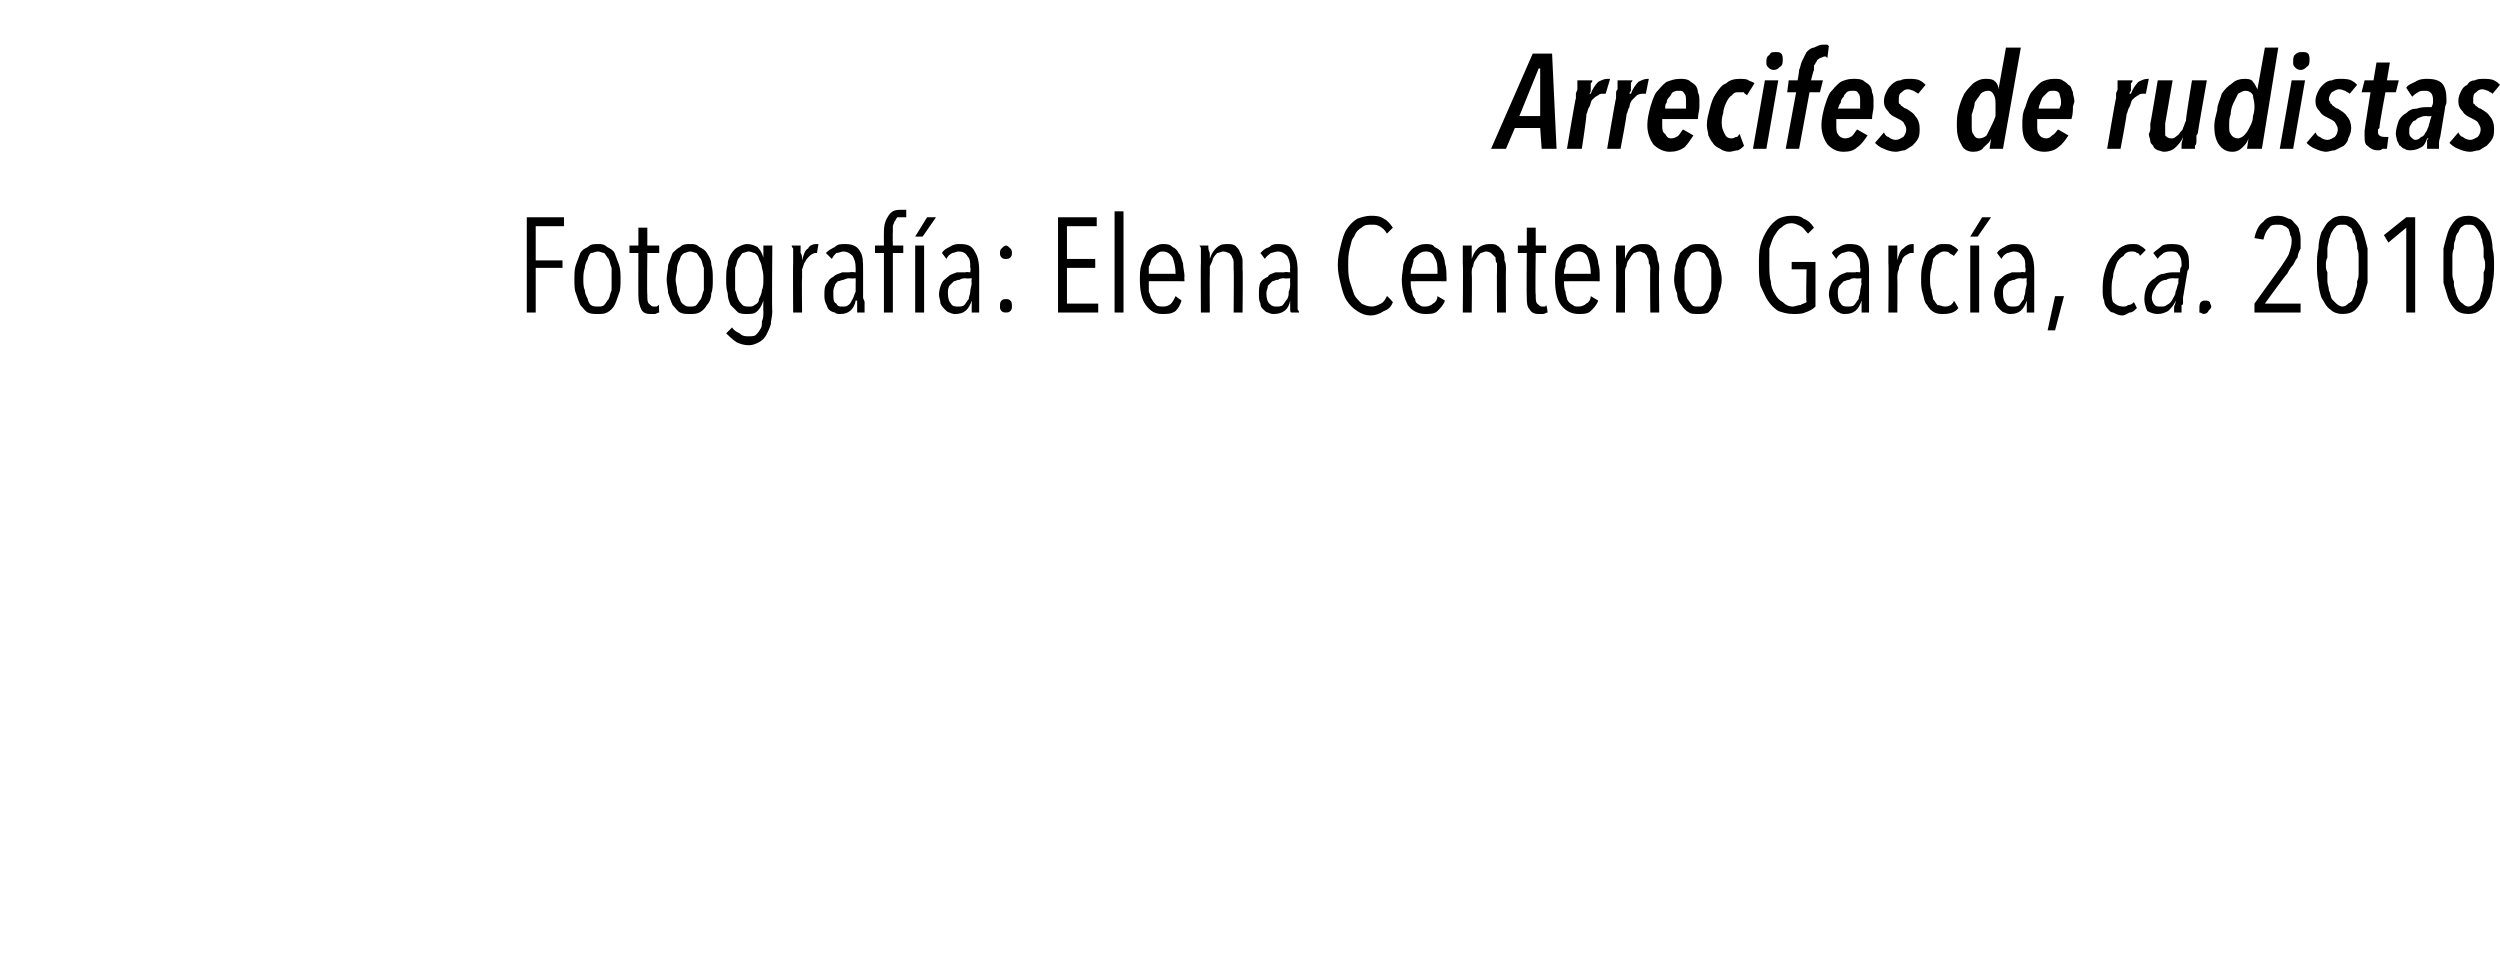
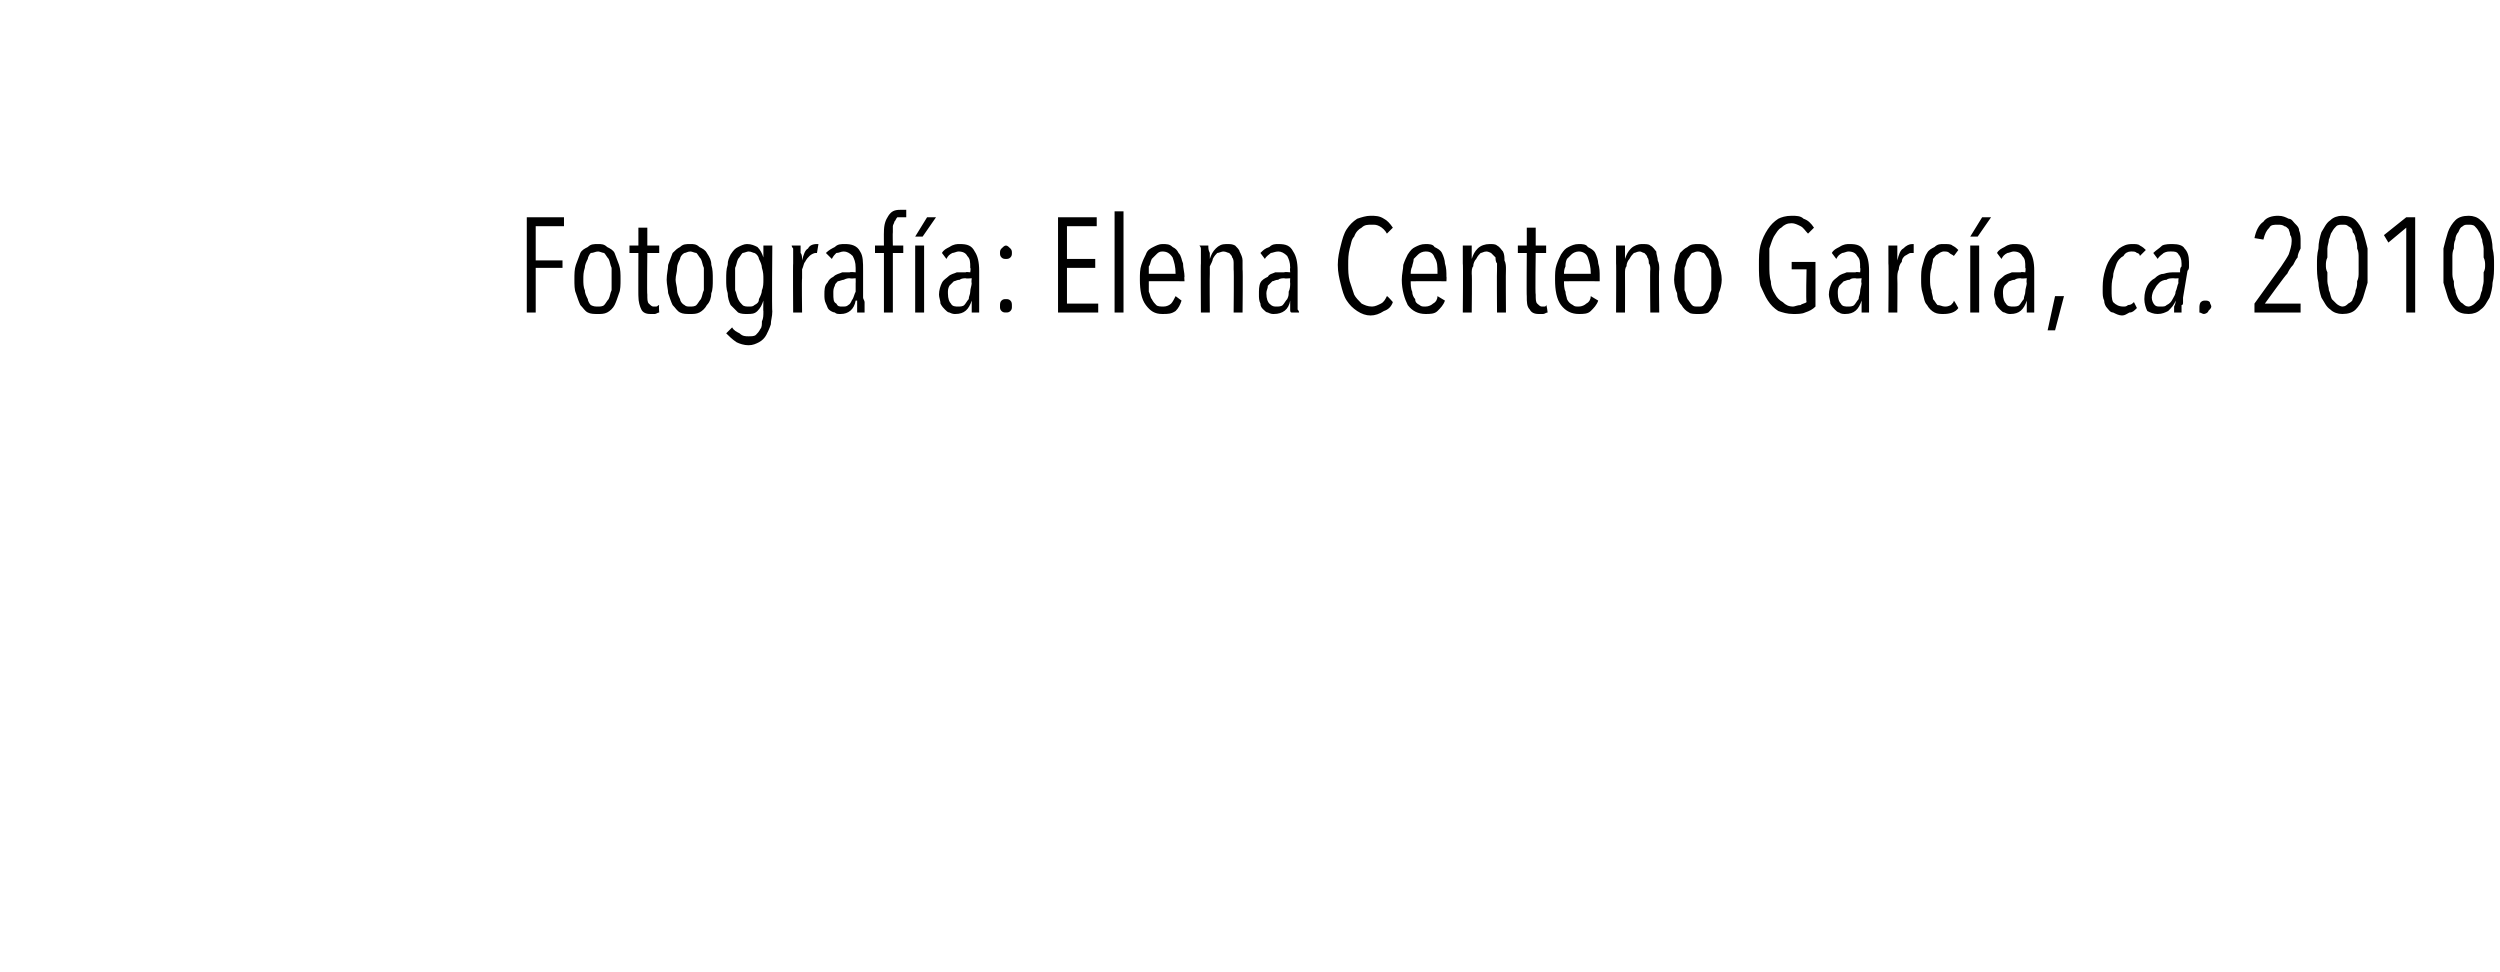
<svg xmlns="http://www.w3.org/2000/svg" version="1.1" width="168px" height="65.3px" viewBox="0 -1 168 65.3" style="top:-1px">
  <desc>Arrecifes de rudistas Fotografía: Elena Centeno García, ca 2010</desc>
  <defs />
  <g id="Polygon17628">
    <path d="M 36 14.2 L 36 16.5 L 37.8 16.5 L 37.8 17 L 36 17 L 36 20 L 35.4 20 L 35.4 13.6 L 37.9 13.6 L 37.9 14.2 L 36 14.2 Z M 41.7 17.8 C 41.7 18.1 41.7 18.5 41.6 18.7 C 41.5 19 41.4 19.3 41.3 19.5 C 41.2 19.7 41 19.9 40.8 20 C 40.6 20.1 40.4 20.1 40.2 20.1 C 39.9 20.1 39.7 20.1 39.5 20 C 39.3 19.9 39.2 19.7 39 19.5 C 38.9 19.3 38.8 19 38.7 18.7 C 38.6 18.5 38.6 18.1 38.6 17.8 C 38.6 17.4 38.6 17.1 38.7 16.8 C 38.8 16.5 38.9 16.3 39 16 C 39.1 15.8 39.3 15.7 39.5 15.6 C 39.7 15.4 39.9 15.4 40.2 15.4 C 40.4 15.4 40.6 15.4 40.8 15.6 C 41 15.7 41.2 15.8 41.3 16 C 41.4 16.3 41.5 16.5 41.6 16.8 C 41.7 17.1 41.7 17.4 41.7 17.8 Z M 41.1 17.8 C 41.1 17.5 41.1 17.3 41.1 17 C 41 16.8 41 16.6 40.9 16.4 C 40.8 16.3 40.7 16.1 40.6 16 C 40.5 16 40.3 15.9 40.2 15.9 C 40 15.9 39.9 16 39.7 16 C 39.6 16.1 39.5 16.3 39.5 16.4 C 39.4 16.6 39.3 16.8 39.3 17 C 39.2 17.3 39.2 17.5 39.2 17.8 C 39.2 18 39.2 18.3 39.3 18.5 C 39.3 18.7 39.4 18.9 39.5 19.1 C 39.5 19.2 39.6 19.4 39.7 19.5 C 39.9 19.6 40 19.6 40.2 19.6 C 40.3 19.6 40.5 19.6 40.6 19.5 C 40.7 19.4 40.8 19.2 40.9 19.1 C 41 18.9 41 18.7 41.1 18.5 C 41.1 18.3 41.1 18 41.1 17.8 Z M 44.3 20 C 44.2 20 44.1 20.1 44 20.1 C 44 20.1 43.9 20.1 43.7 20.1 C 43.4 20.1 43.2 20 43.1 19.8 C 43 19.6 42.9 19.3 42.9 18.9 C 42.89 18.93 42.9 16 42.9 16 L 42.3 16 L 42.3 15.5 L 42.9 15.5 L 42.9 14.3 L 43.5 14.3 L 43.5 15.5 L 44.3 15.5 L 44.3 16 L 43.5 16 C 43.5 16 43.47 18.82 43.5 18.8 C 43.5 19.1 43.5 19.3 43.6 19.4 C 43.7 19.5 43.8 19.6 43.9 19.6 C 44 19.6 44 19.6 44.1 19.6 C 44.2 19.6 44.2 19.5 44.3 19.5 C 44.26 19.52 44.3 20 44.3 20 C 44.3 20 44.29 20 44.3 20 Z M 47.9 17.8 C 47.9 18.1 47.9 18.5 47.8 18.7 C 47.8 19 47.7 19.3 47.5 19.5 C 47.4 19.7 47.2 19.9 47 20 C 46.8 20.1 46.6 20.1 46.4 20.1 C 46.1 20.1 45.9 20.1 45.7 20 C 45.5 19.9 45.4 19.7 45.2 19.5 C 45.1 19.3 45 19 44.9 18.7 C 44.9 18.5 44.8 18.1 44.8 17.8 C 44.8 17.4 44.9 17.1 44.9 16.8 C 45 16.5 45.1 16.3 45.2 16 C 45.4 15.8 45.5 15.7 45.7 15.6 C 45.9 15.4 46.1 15.4 46.4 15.4 C 46.6 15.4 46.8 15.4 47 15.6 C 47.2 15.7 47.4 15.8 47.5 16 C 47.7 16.3 47.8 16.5 47.8 16.8 C 47.9 17.1 47.9 17.4 47.9 17.8 Z M 47.3 17.8 C 47.3 17.5 47.3 17.3 47.3 17 C 47.2 16.8 47.2 16.6 47.1 16.4 C 47 16.3 46.9 16.1 46.8 16 C 46.7 16 46.5 15.9 46.4 15.9 C 46.2 15.9 46.1 16 46 16 C 45.8 16.1 45.7 16.3 45.7 16.4 C 45.6 16.6 45.5 16.8 45.5 17 C 45.5 17.3 45.4 17.5 45.4 17.8 C 45.4 18 45.5 18.3 45.5 18.5 C 45.5 18.7 45.6 18.9 45.7 19.1 C 45.7 19.2 45.8 19.4 46 19.5 C 46.1 19.6 46.2 19.6 46.4 19.6 C 46.5 19.6 46.7 19.6 46.8 19.5 C 46.9 19.4 47 19.2 47.1 19.1 C 47.2 18.9 47.2 18.7 47.3 18.5 C 47.3 18.3 47.3 18 47.3 17.8 Z M 51.9 19.9 C 51.9 20.3 51.8 20.5 51.8 20.8 C 51.7 21.1 51.6 21.3 51.5 21.5 C 51.4 21.7 51.2 21.9 51 22 C 50.8 22.1 50.6 22.2 50.3 22.2 C 50 22.2 49.7 22.1 49.5 22 C 49.2 21.8 49 21.6 48.8 21.4 C 48.8 21.4 49.2 21 49.2 21 C 49.3 21.2 49.5 21.3 49.7 21.4 C 49.9 21.6 50.1 21.6 50.3 21.6 C 50.5 21.6 50.7 21.6 50.8 21.5 C 50.9 21.4 51 21.3 51.1 21.1 C 51.2 21 51.2 20.8 51.2 20.6 C 51.3 20.4 51.3 20.2 51.3 19.9 C 51.28 19.94 51.3 19.2 51.3 19.2 C 51.3 19.2 51.26 19.2 51.3 19.2 C 51.2 19.5 51.1 19.7 50.9 19.9 C 50.7 20.1 50.5 20.1 50.2 20.1 C 50 20.1 49.8 20.1 49.6 20 C 49.4 19.8 49.3 19.7 49.1 19.5 C 49 19.3 48.9 19 48.9 18.7 C 48.8 18.4 48.8 18.1 48.8 17.8 C 48.8 17.4 48.8 17.1 48.9 16.8 C 48.9 16.5 49 16.3 49.1 16.1 C 49.3 15.8 49.4 15.7 49.6 15.6 C 49.8 15.5 50 15.4 50.2 15.4 C 50.5 15.4 50.7 15.5 50.9 15.6 C 51.1 15.8 51.2 16 51.3 16.3 C 51.26 16.29 51.3 16.3 51.3 16.3 L 51.3 15.5 L 51.9 15.5 C 51.9 15.5 51.86 19.94 51.9 19.9 Z M 51.3 17.8 C 51.3 17.5 51.3 17.3 51.2 17 C 51.2 16.8 51.1 16.6 51 16.4 C 51 16.3 50.9 16.1 50.7 16 C 50.6 16 50.5 15.9 50.3 15.9 C 50.2 15.9 50 16 49.9 16 C 49.8 16.1 49.7 16.3 49.6 16.4 C 49.5 16.6 49.5 16.8 49.4 17 C 49.4 17.3 49.4 17.5 49.4 17.8 C 49.4 18 49.4 18.3 49.4 18.5 C 49.5 18.7 49.5 18.9 49.6 19.1 C 49.7 19.3 49.8 19.4 49.9 19.5 C 50 19.6 50.2 19.6 50.3 19.6 C 50.5 19.6 50.6 19.6 50.7 19.5 C 50.9 19.4 51 19.3 51 19.1 C 51.1 18.9 51.2 18.7 51.2 18.5 C 51.3 18.3 51.3 18 51.3 17.8 Z M 53.9 16.5 C 54 16.1 54.1 15.8 54.3 15.7 C 54.4 15.5 54.6 15.4 54.9 15.4 C 54.9 15.4 54.9 15.4 55 15.4 C 55 15.4 54.9 16 54.9 16 C 54.9 16 54.9 16 54.9 16 C 54.9 16 54.8 16 54.8 16 C 54.7 16 54.5 16.1 54.4 16.2 C 54.3 16.3 54.2 16.4 54.1 16.6 C 54 16.7 54 16.9 53.9 17.1 C 53.9 17.3 53.9 17.5 53.9 17.7 C 53.87 17.72 53.9 20 53.9 20 L 53.3 20 C 53.3 20 53.28 16.66 53.3 16.7 C 53.3 16.6 53.3 16.5 53.3 16.4 C 53.3 16.2 53.3 16.1 53.3 16 C 53.3 15.9 53.3 15.8 53.3 15.7 C 53.3 15.7 53.2 15.6 53.2 15.5 C 53.2 15.5 53.8 15.5 53.8 15.5 C 53.8 15.7 53.8 15.8 53.8 16 C 53.9 16.1 53.9 16.3 53.9 16.5 C 53.86 16.51 53.9 16.5 53.9 16.5 C 53.9 16.5 53.87 16.51 53.9 16.5 Z M 57.6 20 C 57.6 20 57.6 19.9 57.6 19.8 C 57.6 19.7 57.6 19.7 57.6 19.6 C 57.6 19.5 57.6 19.4 57.6 19.4 C 57.6 19.3 57.6 19.2 57.6 19.2 C 57.6 19.2 57.5 19.2 57.5 19.2 C 57.4 19.8 57 20.1 56.5 20.1 C 56.3 20.1 56.2 20.1 56.1 20 C 56 20 55.8 19.9 55.7 19.8 C 55.6 19.7 55.6 19.6 55.5 19.4 C 55.4 19.2 55.4 19 55.4 18.8 C 55.4 18.5 55.4 18.2 55.6 18 C 55.7 17.8 55.8 17.7 56 17.6 C 56.2 17.4 56.4 17.4 56.6 17.3 C 56.8 17.3 57 17.3 57.1 17.3 C 57.15 17.26 57.5 17.3 57.5 17.3 C 57.5 17.3 57.5 17.03 57.5 17 C 57.5 16.6 57.4 16.4 57.3 16.2 C 57.1 16 56.9 15.9 56.7 15.9 C 56.5 15.9 56.4 16 56.2 16 C 56.1 16.1 56 16.2 55.9 16.4 C 55.9 16.4 55.5 16 55.5 16 C 55.7 15.8 55.9 15.7 56.1 15.6 C 56.3 15.4 56.5 15.4 56.8 15.4 C 57.2 15.4 57.6 15.5 57.8 15.9 C 58 16.2 58 16.6 58 17.2 C 58 17.2 58 19 58 19 C 58 19.1 58.1 19.2 58.1 19.3 C 58.1 19.4 58.1 19.5 58.1 19.5 C 58.1 19.6 58.1 19.7 58.1 19.8 C 58.1 19.9 58.1 20 58.1 20 C 58.1 20 57.6 20 57.6 20 Z M 57.5 17.7 C 57.5 17.7 57.15 17.73 57.1 17.7 C 57 17.7 56.9 17.7 56.7 17.8 C 56.6 17.8 56.4 17.9 56.3 17.9 C 56.2 18 56.1 18.1 56.1 18.2 C 56 18.4 56 18.5 56 18.7 C 56 19.1 56 19.3 56.2 19.4 C 56.3 19.6 56.4 19.6 56.6 19.6 C 56.8 19.6 56.9 19.6 57 19.5 C 57.2 19.4 57.2 19.2 57.3 19.1 C 57.4 18.9 57.4 18.8 57.5 18.6 C 57.5 18.4 57.5 18.2 57.5 18 C 57.51 18.04 57.5 17.7 57.5 17.7 Z M 60.9 13.6 C 60.8 13.6 60.7 13.6 60.6 13.6 C 60.5 13.6 60.4 13.6 60.3 13.6 C 60.2 13.7 60.2 13.8 60.1 13.9 C 60.1 14 60 14.1 60 14.2 C 60 14.3 60 14.5 60 14.6 C 59.98 14.59 60 15.5 60 15.5 L 60.7 15.5 L 60.7 16 L 60 16 L 60 20 L 59.4 20 L 59.4 16 L 58.8 16 L 58.8 15.5 L 59.4 15.5 C 59.4 15.5 59.39 14.59 59.4 14.6 C 59.4 14.1 59.5 13.8 59.7 13.5 C 59.9 13.2 60.1 13.1 60.5 13.1 C 60.7 13.1 60.8 13.1 60.9 13.1 C 60.9 13.1 60.9 13.6 60.9 13.6 Z M 61.5 20 L 61.5 15.5 L 62.1 15.5 L 62.1 20 L 61.5 20 Z M 62 14.9 L 61.5 14.9 L 62.3 13.6 L 62.9 13.6 L 62 14.9 Z M 65.3 20 C 65.3 20 65.3 19.9 65.3 19.8 C 65.3 19.7 65.3 19.7 65.3 19.6 C 65.3 19.5 65.3 19.4 65.3 19.4 C 65.3 19.3 65.3 19.2 65.3 19.2 C 65.3 19.2 65.3 19.2 65.3 19.2 C 65.1 19.8 64.8 20.1 64.2 20.1 C 64.1 20.1 64 20.1 63.8 20 C 63.7 20 63.6 19.9 63.5 19.8 C 63.4 19.7 63.3 19.6 63.2 19.4 C 63.2 19.2 63.1 19 63.1 18.8 C 63.1 18.5 63.2 18.2 63.3 18 C 63.4 17.8 63.6 17.7 63.7 17.6 C 63.9 17.4 64.1 17.4 64.3 17.3 C 64.5 17.3 64.7 17.3 64.9 17.3 C 64.9 17.26 65.2 17.3 65.2 17.3 C 65.2 17.3 65.25 17.03 65.2 17 C 65.2 16.6 65.2 16.4 65 16.2 C 64.9 16 64.7 15.9 64.4 15.9 C 64.3 15.9 64.1 16 64 16 C 63.8 16.1 63.7 16.2 63.6 16.4 C 63.6 16.4 63.3 16 63.3 16 C 63.4 15.8 63.6 15.7 63.8 15.6 C 64.1 15.4 64.3 15.4 64.5 15.4 C 65 15.4 65.3 15.5 65.5 15.9 C 65.7 16.2 65.8 16.6 65.8 17.2 C 65.8 17.2 65.8 19 65.8 19 C 65.8 19.1 65.8 19.2 65.8 19.3 C 65.8 19.4 65.8 19.5 65.8 19.5 C 65.8 19.6 65.8 19.7 65.8 19.8 C 65.8 19.9 65.8 20 65.8 20 C 65.8 20 65.3 20 65.3 20 Z M 65.3 17.7 C 65.3 17.7 64.9 17.73 64.9 17.7 C 64.8 17.7 64.6 17.7 64.5 17.8 C 64.3 17.8 64.2 17.9 64.1 17.9 C 64 18 63.9 18.1 63.8 18.2 C 63.7 18.4 63.7 18.5 63.7 18.7 C 63.7 19.1 63.8 19.3 63.9 19.4 C 64 19.6 64.2 19.6 64.4 19.6 C 64.5 19.6 64.7 19.6 64.8 19.5 C 64.9 19.4 65 19.2 65.1 19.1 C 65.1 18.9 65.2 18.8 65.2 18.6 C 65.2 18.4 65.3 18.2 65.3 18 C 65.26 18.04 65.3 17.7 65.3 17.7 Z M 68 19.6 C 68 19.7 68 19.8 67.9 19.9 C 67.8 20 67.7 20 67.6 20 C 67.5 20 67.4 20 67.3 19.9 C 67.2 19.8 67.2 19.7 67.2 19.6 C 67.2 19.4 67.2 19.3 67.3 19.2 C 67.4 19.1 67.5 19.1 67.6 19.1 C 67.7 19.1 67.8 19.1 67.9 19.2 C 68 19.3 68 19.4 68 19.6 Z M 68 16 C 68 16.1 68 16.2 67.9 16.3 C 67.8 16.4 67.7 16.4 67.6 16.4 C 67.5 16.4 67.4 16.4 67.3 16.3 C 67.2 16.2 67.2 16.1 67.2 16 C 67.2 15.9 67.2 15.8 67.3 15.7 C 67.4 15.6 67.5 15.5 67.6 15.5 C 67.7 15.5 67.8 15.6 67.9 15.7 C 68 15.8 68 15.9 68 16 Z M 71.1 20 L 71.1 13.6 L 73.7 13.6 L 73.7 14.2 L 71.7 14.2 L 71.7 16.4 L 73.6 16.4 L 73.6 17 L 71.7 17 L 71.7 19.4 L 73.8 19.4 L 73.8 20 L 71.1 20 Z M 74.9 20 L 74.9 13.2 L 75.5 13.2 L 75.5 20 L 74.9 20 Z M 77.2 17.9 C 77.2 18.1 77.2 18.4 77.2 18.6 C 77.3 18.8 77.3 19 77.4 19.1 C 77.5 19.3 77.6 19.4 77.7 19.5 C 77.8 19.6 78 19.6 78.2 19.6 C 78.4 19.6 78.6 19.5 78.7 19.4 C 78.8 19.3 78.9 19.1 79 18.9 C 79 18.9 79.4 19.2 79.4 19.2 C 79.3 19.5 79.2 19.7 79 19.9 C 78.7 20.1 78.5 20.1 78.1 20.1 C 77.6 20.1 77.3 19.9 77 19.5 C 76.7 19.1 76.6 18.5 76.6 17.8 C 76.6 17.4 76.6 17.1 76.7 16.8 C 76.8 16.5 76.9 16.3 77 16.1 C 77.1 15.8 77.3 15.7 77.5 15.6 C 77.7 15.5 77.9 15.4 78.1 15.4 C 78.4 15.4 78.6 15.4 78.8 15.6 C 79 15.7 79.1 15.8 79.2 16 C 79.4 16.2 79.4 16.5 79.5 16.7 C 79.5 17 79.6 17.3 79.6 17.6 C 79.57 17.57 79.6 17.9 79.6 17.9 C 79.6 17.9 77.17 17.89 77.2 17.9 Z M 79 17.4 C 79 16.9 78.9 16.6 78.8 16.3 C 78.6 16 78.4 15.9 78.1 15.9 C 77.9 15.9 77.8 16 77.7 16.1 C 77.6 16.2 77.5 16.3 77.4 16.4 C 77.3 16.6 77.3 16.8 77.2 16.9 C 77.2 17.1 77.2 17.3 77.2 17.4 C 77.2 17.4 79 17.4 79 17.4 Z M 82.9 20 C 82.9 20 82.93 17.12 82.9 17.1 C 82.9 17 82.9 16.8 82.9 16.7 C 82.9 16.6 82.9 16.4 82.8 16.3 C 82.8 16.2 82.7 16.1 82.6 16 C 82.5 16 82.4 15.9 82.2 15.9 C 82.1 15.9 81.9 16 81.8 16 C 81.7 16.1 81.6 16.2 81.5 16.4 C 81.5 16.5 81.4 16.7 81.3 16.9 C 81.3 17 81.3 17.2 81.3 17.4 C 81.28 17.43 81.3 20 81.3 20 L 80.7 20 C 80.7 20 80.68 16.66 80.7 16.7 C 80.7 16.6 80.7 16.5 80.7 16.4 C 80.7 16.2 80.7 16.1 80.7 16 C 80.7 15.9 80.7 15.8 80.7 15.7 C 80.7 15.7 80.7 15.6 80.6 15.5 C 80.6 15.5 81.2 15.5 81.2 15.5 C 81.2 15.7 81.2 15.8 81.3 16 C 81.3 16.1 81.3 16.3 81.3 16.4 C 81.3 16.4 81.3 16.4 81.3 16.4 C 81.4 16.1 81.5 15.9 81.7 15.7 C 81.9 15.5 82.1 15.4 82.4 15.4 C 82.7 15.4 82.8 15.4 83 15.5 C 83.1 15.6 83.3 15.8 83.3 15.9 C 83.4 16.1 83.5 16.3 83.5 16.5 C 83.5 16.7 83.5 16.9 83.5 17.1 C 83.53 17.12 83.5 20 83.5 20 L 82.9 20 Z M 86.8 20 C 86.7 20 86.7 19.9 86.7 19.8 C 86.7 19.7 86.7 19.7 86.7 19.6 C 86.7 19.5 86.7 19.4 86.7 19.4 C 86.7 19.3 86.7 19.2 86.7 19.2 C 86.7 19.2 86.7 19.2 86.7 19.2 C 86.6 19.8 86.2 20.1 85.6 20.1 C 85.5 20.1 85.4 20.1 85.2 20 C 85.1 20 85 19.9 84.9 19.8 C 84.8 19.7 84.7 19.6 84.7 19.4 C 84.6 19.2 84.6 19 84.6 18.8 C 84.6 18.5 84.6 18.2 84.7 18 C 84.8 17.8 85 17.7 85.2 17.6 C 85.3 17.4 85.5 17.4 85.7 17.3 C 85.9 17.3 86.1 17.3 86.3 17.3 C 86.32 17.26 86.7 17.3 86.7 17.3 C 86.7 17.3 86.67 17.03 86.7 17 C 86.7 16.6 86.6 16.4 86.5 16.2 C 86.3 16 86.1 15.9 85.9 15.9 C 85.7 15.9 85.5 16 85.4 16 C 85.3 16.1 85.1 16.2 85 16.4 C 85 16.4 84.7 16 84.7 16 C 84.9 15.8 85 15.7 85.3 15.6 C 85.5 15.4 85.7 15.4 85.9 15.4 C 86.4 15.4 86.7 15.5 86.9 15.9 C 87.1 16.2 87.2 16.6 87.2 17.2 C 87.2 17.2 87.2 19 87.2 19 C 87.2 19.1 87.2 19.2 87.2 19.3 C 87.2 19.4 87.2 19.5 87.2 19.5 C 87.2 19.6 87.2 19.7 87.2 19.8 C 87.3 19.9 87.3 20 87.3 20 C 87.3 20 86.8 20 86.8 20 Z M 86.7 17.7 C 86.7 17.7 86.32 17.73 86.3 17.7 C 86.2 17.7 86 17.7 85.9 17.8 C 85.7 17.8 85.6 17.9 85.5 17.9 C 85.4 18 85.3 18.1 85.2 18.2 C 85.2 18.4 85.1 18.5 85.1 18.7 C 85.1 19.1 85.2 19.3 85.3 19.4 C 85.5 19.6 85.6 19.6 85.8 19.6 C 85.9 19.6 86.1 19.6 86.2 19.5 C 86.3 19.4 86.4 19.2 86.5 19.1 C 86.6 18.9 86.6 18.8 86.6 18.6 C 86.7 18.4 86.7 18.2 86.7 18 C 86.68 18.04 86.7 17.7 86.7 17.7 Z M 93.6 19.3 C 93.5 19.6 93.3 19.8 93 19.9 C 92.7 20.1 92.4 20.2 92.1 20.2 C 91.8 20.2 91.5 20.1 91.2 19.9 C 90.9 19.7 90.7 19.5 90.5 19.2 C 90.3 18.9 90.2 18.5 90.1 18.1 C 90 17.7 89.9 17.3 89.9 16.8 C 89.9 16.3 90 15.9 90.1 15.5 C 90.2 15.1 90.3 14.7 90.5 14.4 C 90.7 14.1 90.9 13.9 91.2 13.7 C 91.5 13.6 91.8 13.5 92.1 13.5 C 92.4 13.5 92.7 13.5 93 13.7 C 93.2 13.8 93.4 14 93.6 14.3 C 93.6 14.3 93.2 14.7 93.2 14.7 C 93.1 14.5 92.9 14.3 92.7 14.2 C 92.5 14.1 92.4 14.1 92.2 14.1 C 91.9 14.1 91.7 14.1 91.5 14.3 C 91.3 14.4 91.1 14.6 91 14.9 C 90.8 15.1 90.8 15.4 90.7 15.7 C 90.6 16.1 90.6 16.4 90.6 16.8 C 90.6 17.2 90.6 17.5 90.7 17.9 C 90.8 18.2 90.9 18.5 91 18.8 C 91.1 19 91.3 19.2 91.5 19.4 C 91.7 19.5 91.9 19.6 92.2 19.6 C 92.4 19.6 92.6 19.5 92.8 19.4 C 93 19.3 93.1 19.1 93.2 18.9 C 93.24 18.88 93.6 19.3 93.6 19.3 C 93.6 19.3 93.64 19.28 93.6 19.3 Z M 94.8 17.9 C 94.8 18.1 94.8 18.4 94.9 18.6 C 94.9 18.8 95 19 95.1 19.1 C 95.1 19.3 95.2 19.4 95.4 19.5 C 95.5 19.6 95.6 19.6 95.8 19.6 C 96 19.6 96.2 19.5 96.3 19.4 C 96.5 19.3 96.6 19.1 96.6 18.9 C 96.6 18.9 97.1 19.2 97.1 19.2 C 97 19.5 96.8 19.7 96.6 19.9 C 96.4 20.1 96.1 20.1 95.8 20.1 C 95.3 20.1 94.9 19.9 94.6 19.5 C 94.4 19.1 94.2 18.5 94.2 17.8 C 94.2 17.4 94.3 17.1 94.3 16.8 C 94.4 16.5 94.5 16.3 94.6 16.1 C 94.8 15.8 94.9 15.7 95.1 15.6 C 95.3 15.5 95.5 15.4 95.8 15.4 C 96 15.4 96.3 15.4 96.4 15.6 C 96.6 15.7 96.8 15.8 96.9 16 C 97 16.2 97.1 16.5 97.1 16.7 C 97.2 17 97.2 17.3 97.2 17.6 C 97.22 17.57 97.2 17.9 97.2 17.9 C 97.2 17.9 94.81 17.89 94.8 17.9 Z M 96.6 17.4 C 96.6 16.9 96.6 16.6 96.4 16.3 C 96.3 16 96.1 15.9 95.8 15.9 C 95.6 15.9 95.4 16 95.3 16.1 C 95.2 16.2 95.1 16.3 95 16.4 C 95 16.6 94.9 16.8 94.9 16.9 C 94.8 17.1 94.8 17.3 94.8 17.4 C 94.8 17.4 96.6 17.4 96.6 17.4 Z M 100.6 20 C 100.6 20 100.58 17.12 100.6 17.1 C 100.6 17 100.6 16.8 100.6 16.7 C 100.5 16.6 100.5 16.4 100.5 16.3 C 100.4 16.2 100.3 16.1 100.2 16 C 100.2 16 100 15.9 99.9 15.9 C 99.7 15.9 99.6 16 99.5 16 C 99.4 16.1 99.3 16.2 99.2 16.4 C 99.1 16.5 99 16.7 99 16.9 C 98.9 17 98.9 17.2 98.9 17.4 C 98.93 17.43 98.9 20 98.9 20 L 98.3 20 C 98.3 20 98.33 16.66 98.3 16.7 C 98.3 16.6 98.3 16.5 98.3 16.4 C 98.3 16.2 98.3 16.1 98.3 16 C 98.3 15.9 98.3 15.8 98.3 15.7 C 98.3 15.7 98.3 15.6 98.3 15.5 C 98.3 15.5 98.9 15.5 98.9 15.5 C 98.9 15.7 98.9 15.8 98.9 16 C 98.9 16.1 98.9 16.3 98.9 16.4 C 98.9 16.4 98.9 16.4 98.9 16.4 C 99 16.1 99.1 15.9 99.3 15.7 C 99.5 15.5 99.8 15.4 100.1 15.4 C 100.3 15.4 100.5 15.4 100.6 15.5 C 100.8 15.6 100.9 15.8 101 15.9 C 101.1 16.1 101.1 16.3 101.1 16.5 C 101.2 16.7 101.2 16.9 101.2 17.1 C 101.18 17.12 101.2 20 101.2 20 L 100.6 20 Z M 104 20 C 103.9 20 103.8 20.1 103.7 20.1 C 103.6 20.1 103.5 20.1 103.4 20.1 C 103.1 20.1 102.9 20 102.8 19.8 C 102.6 19.6 102.6 19.3 102.6 18.9 C 102.58 18.93 102.6 16 102.6 16 L 102 16 L 102 15.5 L 102.6 15.5 L 102.6 14.3 L 103.2 14.3 L 103.2 15.5 L 103.9 15.5 L 103.9 16 L 103.2 16 C 103.2 16 103.16 18.82 103.2 18.8 C 103.2 19.1 103.2 19.3 103.3 19.4 C 103.4 19.5 103.5 19.6 103.6 19.6 C 103.7 19.6 103.7 19.6 103.8 19.6 C 103.9 19.6 103.9 19.5 103.9 19.5 C 103.95 19.52 104 20 104 20 C 104 20 103.98 20 104 20 Z M 105.1 17.9 C 105.1 18.1 105.1 18.4 105.2 18.6 C 105.2 18.8 105.3 19 105.3 19.1 C 105.4 19.3 105.5 19.4 105.7 19.5 C 105.8 19.6 105.9 19.6 106.1 19.6 C 106.3 19.6 106.5 19.5 106.6 19.4 C 106.8 19.3 106.9 19.1 106.9 18.9 C 106.9 18.9 107.4 19.2 107.4 19.2 C 107.3 19.5 107.1 19.7 106.9 19.9 C 106.7 20.1 106.4 20.1 106.1 20.1 C 105.6 20.1 105.2 19.9 104.9 19.5 C 104.6 19.1 104.5 18.5 104.5 17.8 C 104.5 17.4 104.5 17.1 104.6 16.8 C 104.7 16.5 104.8 16.3 104.9 16.1 C 105.1 15.8 105.2 15.7 105.4 15.6 C 105.6 15.5 105.8 15.4 106.1 15.4 C 106.3 15.4 106.6 15.4 106.7 15.6 C 106.9 15.7 107.1 15.8 107.2 16 C 107.3 16.2 107.4 16.5 107.4 16.7 C 107.5 17 107.5 17.3 107.5 17.6 C 107.5 17.57 107.5 17.9 107.5 17.9 C 107.5 17.9 105.1 17.89 105.1 17.9 Z M 106.9 17.4 C 106.9 16.9 106.8 16.6 106.7 16.3 C 106.6 16 106.3 15.9 106.1 15.9 C 105.9 15.9 105.7 16 105.6 16.1 C 105.5 16.2 105.4 16.3 105.3 16.4 C 105.2 16.6 105.2 16.8 105.2 16.9 C 105.1 17.1 105.1 17.3 105.1 17.4 C 105.1 17.4 106.9 17.4 106.9 17.4 Z M 110.9 20 C 110.9 20 110.87 17.12 110.9 17.1 C 110.9 17 110.9 16.8 110.8 16.7 C 110.8 16.6 110.8 16.4 110.7 16.3 C 110.7 16.2 110.6 16.1 110.5 16 C 110.4 16 110.3 15.9 110.2 15.9 C 110 15.9 109.9 16 109.8 16 C 109.7 16.1 109.6 16.2 109.5 16.4 C 109.4 16.5 109.3 16.7 109.3 16.9 C 109.2 17 109.2 17.2 109.2 17.4 C 109.21 17.43 109.2 20 109.2 20 L 108.6 20 C 108.6 20 108.62 16.66 108.6 16.7 C 108.6 16.6 108.6 16.5 108.6 16.4 C 108.6 16.2 108.6 16.1 108.6 16 C 108.6 15.9 108.6 15.8 108.6 15.7 C 108.6 15.7 108.6 15.6 108.6 15.5 C 108.6 15.5 109.2 15.5 109.2 15.5 C 109.2 15.7 109.2 15.8 109.2 16 C 109.2 16.1 109.2 16.3 109.2 16.4 C 109.2 16.4 109.2 16.4 109.2 16.4 C 109.3 16.1 109.4 15.9 109.6 15.7 C 109.8 15.5 110.1 15.4 110.3 15.4 C 110.6 15.4 110.8 15.4 110.9 15.5 C 111.1 15.6 111.2 15.8 111.3 15.9 C 111.3 16.1 111.4 16.3 111.4 16.5 C 111.5 16.7 111.5 16.9 111.5 17.1 C 111.46 17.12 111.5 20 111.5 20 L 110.9 20 Z M 115.7 17.8 C 115.7 18.1 115.6 18.5 115.5 18.7 C 115.5 19 115.4 19.3 115.2 19.5 C 115.1 19.7 114.9 19.9 114.8 20 C 114.6 20.1 114.3 20.1 114.1 20.1 C 113.9 20.1 113.6 20.1 113.5 20 C 113.3 19.9 113.1 19.7 113 19.5 C 112.8 19.3 112.7 19 112.7 18.7 C 112.6 18.5 112.5 18.1 112.5 17.8 C 112.5 17.4 112.6 17.1 112.6 16.8 C 112.7 16.5 112.8 16.3 112.9 16 C 113.1 15.8 113.2 15.7 113.4 15.6 C 113.6 15.4 113.9 15.4 114.1 15.4 C 114.3 15.4 114.6 15.4 114.8 15.6 C 114.9 15.7 115.1 15.8 115.2 16 C 115.4 16.3 115.5 16.5 115.5 16.8 C 115.6 17.1 115.7 17.4 115.7 17.8 Z M 115 17.8 C 115 17.5 115 17.3 115 17 C 114.9 16.8 114.9 16.6 114.8 16.4 C 114.7 16.3 114.6 16.1 114.5 16 C 114.4 16 114.3 15.9 114.1 15.9 C 113.9 15.9 113.8 16 113.7 16 C 113.6 16.1 113.5 16.3 113.4 16.4 C 113.3 16.6 113.3 16.8 113.2 17 C 113.2 17.3 113.2 17.5 113.2 17.8 C 113.2 18 113.2 18.3 113.2 18.5 C 113.3 18.7 113.3 18.9 113.4 19.1 C 113.5 19.2 113.6 19.4 113.7 19.5 C 113.8 19.6 113.9 19.6 114.1 19.6 C 114.3 19.6 114.4 19.6 114.5 19.5 C 114.6 19.4 114.7 19.2 114.8 19.1 C 114.9 18.9 114.9 18.7 115 18.5 C 115 18.3 115 18 115 17.8 Z M 122 19.6 C 121.8 19.8 121.6 19.9 121.3 20 C 121.1 20.1 120.8 20.1 120.5 20.1 C 120.1 20.1 119.8 20 119.5 19.9 C 119.2 19.7 119 19.5 118.8 19.2 C 118.6 18.9 118.5 18.6 118.3 18.2 C 118.2 17.8 118.2 17.3 118.2 16.8 C 118.2 16.3 118.2 15.9 118.3 15.5 C 118.4 15.1 118.6 14.7 118.8 14.4 C 119 14.1 119.2 13.9 119.5 13.7 C 119.7 13.6 120 13.5 120.4 13.5 C 120.7 13.5 121 13.5 121.2 13.7 C 121.5 13.8 121.7 14 121.9 14.3 C 121.9 14.3 121.5 14.7 121.5 14.7 C 121.3 14.5 121.2 14.3 121 14.2 C 120.8 14.1 120.6 14 120.4 14 C 120.1 14 119.9 14.1 119.7 14.3 C 119.5 14.4 119.4 14.6 119.2 14.9 C 119.1 15.1 119 15.4 118.9 15.7 C 118.9 16.1 118.9 16.4 118.9 16.8 C 118.9 17.2 118.9 17.6 119 17.9 C 119 18.2 119.1 18.5 119.3 18.8 C 119.4 19 119.6 19.2 119.8 19.3 C 120 19.5 120.2 19.6 120.5 19.6 C 120.6 19.6 120.8 19.5 121 19.5 C 121.1 19.4 121.3 19.4 121.4 19.3 C 121.35 19.27 121.4 17.1 121.4 17.1 L 120.4 17.1 L 120.4 16.6 L 122 16.6 L 122 19.6 C 122 19.6 121.97 19.61 122 19.6 Z M 125.1 20 C 125.1 20 125.1 19.9 125.1 19.8 C 125.1 19.7 125.1 19.7 125.1 19.6 C 125.1 19.5 125.1 19.4 125.1 19.4 C 125.1 19.3 125.1 19.2 125.1 19.2 C 125.1 19.2 125.1 19.2 125.1 19.2 C 124.9 19.8 124.6 20.1 124 20.1 C 123.9 20.1 123.7 20.1 123.6 20 C 123.5 20 123.4 19.9 123.3 19.8 C 123.2 19.7 123.1 19.6 123 19.4 C 123 19.2 122.9 19 122.9 18.8 C 122.9 18.5 123 18.2 123.1 18 C 123.2 17.8 123.4 17.7 123.5 17.6 C 123.7 17.4 123.9 17.4 124.1 17.3 C 124.3 17.3 124.5 17.3 124.7 17.3 C 124.69 17.26 125 17.3 125 17.3 C 125 17.3 125.04 17.03 125 17 C 125 16.6 125 16.4 124.8 16.2 C 124.7 16 124.5 15.9 124.2 15.9 C 124.1 15.9 123.9 16 123.8 16 C 123.6 16.1 123.5 16.2 123.4 16.4 C 123.4 16.4 123.1 16 123.1 16 C 123.2 15.8 123.4 15.7 123.6 15.6 C 123.9 15.4 124.1 15.4 124.3 15.4 C 124.8 15.4 125.1 15.5 125.3 15.9 C 125.5 16.2 125.6 16.6 125.6 17.2 C 125.6 17.2 125.6 19 125.6 19 C 125.6 19.1 125.6 19.2 125.6 19.3 C 125.6 19.4 125.6 19.5 125.6 19.5 C 125.6 19.6 125.6 19.7 125.6 19.8 C 125.6 19.9 125.6 20 125.6 20 C 125.6 20 125.1 20 125.1 20 Z M 125.1 17.7 C 125.1 17.7 124.69 17.73 124.7 17.7 C 124.5 17.7 124.4 17.7 124.3 17.8 C 124.1 17.8 124 17.9 123.9 17.9 C 123.8 18 123.7 18.1 123.6 18.2 C 123.5 18.4 123.5 18.5 123.5 18.7 C 123.5 19.1 123.6 19.3 123.7 19.4 C 123.8 19.6 124 19.6 124.2 19.6 C 124.3 19.6 124.5 19.6 124.6 19.5 C 124.7 19.4 124.8 19.2 124.9 19.1 C 124.9 18.9 125 18.8 125 18.6 C 125 18.4 125.1 18.2 125.1 18 C 125.05 18.04 125.1 17.7 125.1 17.7 Z M 127.5 16.5 C 127.6 16.1 127.7 15.8 127.9 15.7 C 128.1 15.5 128.3 15.4 128.5 15.4 C 128.5 15.4 128.6 15.4 128.6 15.4 C 128.6 15.4 128.6 16 128.6 16 C 128.6 16 128.5 16 128.5 16 C 128.5 16 128.5 16 128.4 16 C 128.3 16 128.2 16.1 128 16.2 C 127.9 16.3 127.8 16.4 127.8 16.6 C 127.7 16.7 127.6 16.9 127.6 17.1 C 127.5 17.3 127.5 17.5 127.5 17.7 C 127.52 17.72 127.5 20 127.5 20 L 126.9 20 C 126.9 20 126.93 16.66 126.9 16.7 C 126.9 16.6 126.9 16.5 126.9 16.4 C 126.9 16.2 126.9 16.1 126.9 16 C 126.9 15.9 126.9 15.8 126.9 15.7 C 126.9 15.7 126.9 15.6 126.9 15.5 C 126.9 15.5 127.5 15.5 127.5 15.5 C 127.5 15.7 127.5 15.8 127.5 16 C 127.5 16.1 127.5 16.3 127.5 16.5 C 127.5 16.51 127.5 16.5 127.5 16.5 C 127.5 16.5 127.52 16.51 127.5 16.5 Z M 131.6 19.7 C 131.4 20 131 20.1 130.6 20.1 C 130.4 20.1 130.2 20.1 130 20 C 129.8 19.9 129.6 19.7 129.5 19.5 C 129.3 19.3 129.3 19 129.2 18.7 C 129.1 18.4 129.1 18.1 129.1 17.8 C 129.1 17.4 129.1 17.1 129.2 16.8 C 129.3 16.5 129.3 16.3 129.5 16 C 129.6 15.8 129.8 15.7 130 15.6 C 130.2 15.4 130.4 15.4 130.6 15.4 C 130.9 15.4 131.1 15.4 131.2 15.5 C 131.4 15.6 131.5 15.7 131.6 15.8 C 131.6 15.8 131.3 16.2 131.3 16.2 C 131.2 16.1 131.1 16.1 131 16 C 130.9 15.9 130.8 15.9 130.6 15.9 C 130.5 15.9 130.3 16 130.2 16.1 C 130.1 16.1 130 16.3 129.9 16.4 C 129.9 16.6 129.8 16.8 129.8 17 C 129.7 17.3 129.7 17.5 129.7 17.8 C 129.7 18 129.7 18.3 129.8 18.5 C 129.8 18.7 129.9 18.9 129.9 19.1 C 130 19.2 130.1 19.4 130.2 19.5 C 130.4 19.5 130.5 19.6 130.7 19.6 C 130.8 19.6 130.9 19.6 131.1 19.5 C 131.2 19.4 131.3 19.3 131.3 19.2 C 131.34 19.23 131.6 19.7 131.6 19.7 C 131.6 19.7 131.61 19.69 131.6 19.7 Z M 132.4 20 L 132.4 15.5 L 133 15.5 L 133 20 L 132.4 20 Z M 132.9 14.9 L 132.4 14.9 L 133.2 13.6 L 133.8 13.6 L 132.9 14.9 Z M 136.2 20 C 136.2 20 136.2 19.9 136.2 19.8 C 136.2 19.7 136.2 19.7 136.2 19.6 C 136.2 19.5 136.2 19.4 136.2 19.4 C 136.2 19.3 136.2 19.2 136.2 19.2 C 136.2 19.2 136.2 19.2 136.2 19.2 C 136 19.8 135.7 20.1 135.1 20.1 C 135 20.1 134.9 20.1 134.7 20 C 134.6 20 134.5 19.9 134.4 19.8 C 134.3 19.7 134.2 19.6 134.1 19.4 C 134.1 19.2 134 19 134 18.8 C 134 18.5 134.1 18.2 134.2 18 C 134.3 17.8 134.5 17.7 134.6 17.6 C 134.8 17.4 135 17.4 135.2 17.3 C 135.4 17.3 135.6 17.3 135.8 17.3 C 135.8 17.26 136.1 17.3 136.1 17.3 C 136.1 17.3 136.15 17.03 136.1 17 C 136.1 16.6 136.1 16.4 135.9 16.2 C 135.8 16 135.6 15.9 135.3 15.9 C 135.2 15.9 135 16 134.9 16 C 134.7 16.1 134.6 16.2 134.5 16.4 C 134.5 16.4 134.2 16 134.2 16 C 134.3 15.8 134.5 15.7 134.7 15.6 C 135 15.4 135.2 15.4 135.4 15.4 C 135.9 15.4 136.2 15.5 136.4 15.9 C 136.6 16.2 136.7 16.6 136.7 17.2 C 136.7 17.2 136.7 19 136.7 19 C 136.7 19.1 136.7 19.2 136.7 19.3 C 136.7 19.4 136.7 19.5 136.7 19.5 C 136.7 19.6 136.7 19.7 136.7 19.8 C 136.7 19.9 136.7 20 136.7 20 C 136.7 20 136.2 20 136.2 20 Z M 136.2 17.7 C 136.2 17.7 135.8 17.73 135.8 17.7 C 135.7 17.7 135.5 17.7 135.4 17.8 C 135.2 17.8 135.1 17.9 135 17.9 C 134.9 18 134.8 18.1 134.7 18.2 C 134.6 18.4 134.6 18.5 134.6 18.7 C 134.6 19.1 134.7 19.3 134.8 19.4 C 134.9 19.6 135.1 19.6 135.3 19.6 C 135.4 19.6 135.6 19.6 135.7 19.5 C 135.8 19.4 135.9 19.2 136 19.1 C 136 18.9 136.1 18.8 136.1 18.6 C 136.1 18.4 136.2 18.2 136.2 18 C 136.16 18.04 136.2 17.7 136.2 17.7 Z M 138.1 21.2 L 137.6 21.2 L 138.1 18.9 L 138.7 18.9 L 138.1 21.2 Z M 143.8 16.2 C 143.8 16.1 143.7 16 143.6 16 C 143.5 15.9 143.4 15.9 143.2 15.9 C 143 15.9 142.8 16 142.7 16.2 C 142.5 16.3 142.3 16.5 142.2 16.8 C 142.1 17.1 142 17.3 142 17.6 C 141.9 17.9 141.9 18.2 141.9 18.5 C 141.9 18.8 141.9 19.1 142 19.3 C 142.2 19.5 142.4 19.6 142.7 19.6 C 142.8 19.6 142.9 19.6 143 19.5 C 143.2 19.5 143.3 19.4 143.4 19.3 C 143.4 19.3 143.6 19.7 143.6 19.7 C 143.4 19.9 143.3 20 143.1 20 C 142.9 20.1 142.8 20.2 142.6 20.2 C 142.4 20.2 142.2 20.1 142 20 C 141.8 20 141.7 19.8 141.6 19.7 C 141.5 19.6 141.4 19.4 141.4 19.2 C 141.3 19 141.3 18.8 141.3 18.5 C 141.3 18.2 141.3 17.8 141.4 17.4 C 141.5 17 141.6 16.7 141.8 16.4 C 142 16.1 142.2 15.9 142.4 15.7 C 142.7 15.5 142.9 15.4 143.3 15.4 C 143.5 15.4 143.7 15.4 143.8 15.5 C 144 15.6 144.1 15.7 144.2 15.8 C 144.2 15.8 143.8 16.2 143.8 16.2 Z M 147.1 16.6 C 147.1 16.7 147.1 16.8 147.1 16.9 C 147.1 17 147.1 17.1 147 17.2 C 147 17.2 146.7 19 146.7 19 C 146.7 19.1 146.7 19.2 146.7 19.3 C 146.7 19.4 146.7 19.5 146.6 19.5 C 146.6 19.6 146.6 19.7 146.6 19.8 C 146.6 19.9 146.6 20 146.6 20 C 146.6 20 146.1 20 146.1 20 C 146.1 19.9 146.1 19.8 146.1 19.6 C 146.2 19.4 146.2 19.3 146.2 19.2 C 146.2 19.2 146.2 19.2 146.2 19.2 C 146.1 19.5 145.9 19.7 145.7 19.9 C 145.5 20 145.3 20.1 145 20.1 C 144.7 20.1 144.5 20 144.3 19.9 C 144.2 19.7 144.1 19.4 144.1 19.1 C 144.1 18.7 144.2 18.4 144.3 18.2 C 144.4 18 144.6 17.8 144.8 17.7 C 145 17.5 145.2 17.4 145.4 17.4 C 145.7 17.3 145.9 17.3 146.2 17.3 C 146.2 17.3 146.5 17.3 146.5 17.3 C 146.5 17.1 146.5 17 146.6 16.9 C 146.6 16.8 146.6 16.7 146.6 16.7 C 146.6 16.4 146.5 16.2 146.4 16.1 C 146.3 15.9 146.1 15.9 145.9 15.9 C 145.7 15.9 145.6 15.9 145.4 16 C 145.3 16.1 145.1 16.2 145 16.4 C 145 16.4 144.7 16 144.7 16 C 144.9 15.8 145.1 15.7 145.3 15.5 C 145.5 15.4 145.8 15.4 146 15.4 C 146.4 15.4 146.7 15.5 146.8 15.7 C 147 15.9 147.1 16.2 147.1 16.6 Z M 146.1 17.7 C 145.9 17.7 145.7 17.7 145.6 17.8 C 145.4 17.8 145.2 17.9 145.1 18 C 145 18.1 144.9 18.2 144.8 18.4 C 144.7 18.5 144.6 18.8 144.6 19 C 144.6 19.2 144.7 19.4 144.8 19.5 C 144.9 19.6 145 19.6 145.2 19.6 C 145.4 19.6 145.5 19.6 145.6 19.5 C 145.8 19.4 145.9 19.3 146 19.1 C 146.1 18.9 146.2 18.8 146.2 18.6 C 146.3 18.4 146.3 18.2 146.4 18 C 146.36 18.05 146.4 17.7 146.4 17.7 C 146.4 17.7 146.09 17.72 146.1 17.7 Z M 148.6 19.6 C 148.6 19.7 148.5 19.8 148.4 19.9 C 148.4 20 148.2 20.1 148.1 20.1 C 148 20.1 147.9 20 147.8 20 C 147.8 19.9 147.8 19.8 147.8 19.7 C 147.8 19.6 147.8 19.4 147.9 19.3 C 148 19.2 148.1 19.2 148.2 19.2 C 148.3 19.2 148.4 19.2 148.5 19.3 C 148.5 19.4 148.6 19.5 148.6 19.6 Z M 154.6 15.2 C 154.6 15.4 154.6 15.6 154.6 15.7 C 154.5 15.9 154.4 16.1 154.4 16.3 C 154.3 16.4 154.2 16.6 154.1 16.8 C 153.9 17 153.8 17.2 153.7 17.4 C 153.67 17.36 152.2 19.4 152.2 19.4 L 154.6 19.4 L 154.6 20 L 151.5 20 L 151.5 19.4 C 151.5 19.4 153.28 16.93 153.3 16.9 C 153.5 16.6 153.7 16.3 153.8 16.1 C 153.9 15.8 154 15.5 154 15.2 C 154 15.1 154 14.9 153.9 14.8 C 153.9 14.6 153.8 14.5 153.8 14.4 C 153.7 14.3 153.6 14.2 153.5 14.2 C 153.4 14.1 153.2 14.1 153.1 14.1 C 152.8 14.1 152.6 14.1 152.5 14.3 C 152.3 14.5 152.2 14.7 152.1 15.1 C 152.1 15.1 151.5 15 151.5 15 C 151.6 14.5 151.8 14.1 152.1 13.9 C 152.3 13.6 152.7 13.5 153.1 13.5 C 153.4 13.5 153.6 13.6 153.8 13.7 C 154 13.7 154.1 13.9 154.2 14 C 154.4 14.2 154.5 14.3 154.5 14.5 C 154.6 14.7 154.6 15 154.6 15.2 Z M 159.1 16.8 C 159.1 17.2 159.1 17.6 159.1 18 C 159 18.3 158.9 18.7 158.8 19 C 158.7 19.3 158.5 19.6 158.3 19.8 C 158.1 20 157.8 20.1 157.4 20.1 C 157.1 20.1 156.8 20 156.6 19.8 C 156.3 19.6 156.2 19.3 156 19 C 155.9 18.7 155.8 18.3 155.8 18 C 155.7 17.6 155.7 17.2 155.7 16.8 C 155.7 16.4 155.7 16.1 155.8 15.7 C 155.8 15.3 155.9 14.9 156 14.6 C 156.2 14.3 156.3 14 156.6 13.8 C 156.8 13.6 157.1 13.5 157.4 13.5 C 157.8 13.5 158.1 13.6 158.3 13.8 C 158.5 14 158.7 14.3 158.8 14.6 C 158.9 14.9 159 15.3 159.1 15.7 C 159.1 16.1 159.1 16.4 159.1 16.8 Z M 158.5 16.8 C 158.5 16.7 158.5 16.5 158.5 16.3 C 158.5 16.1 158.5 15.9 158.4 15.7 C 158.4 15.5 158.4 15.3 158.3 15.1 C 158.3 14.9 158.2 14.7 158.1 14.6 C 158.1 14.4 158 14.3 157.8 14.2 C 157.7 14.1 157.6 14.1 157.4 14.1 C 157.3 14.1 157.1 14.1 157 14.2 C 156.9 14.3 156.8 14.4 156.7 14.6 C 156.6 14.7 156.6 14.9 156.5 15.1 C 156.5 15.3 156.4 15.5 156.4 15.7 C 156.4 15.9 156.4 16.1 156.4 16.3 C 156.3 16.5 156.3 16.7 156.3 16.8 C 156.3 17 156.3 17.1 156.4 17.3 C 156.4 17.5 156.4 17.7 156.4 17.9 C 156.4 18.1 156.5 18.3 156.5 18.5 C 156.6 18.7 156.6 18.9 156.7 19.1 C 156.8 19.2 156.9 19.3 157 19.4 C 157.1 19.5 157.3 19.6 157.4 19.6 C 157.6 19.6 157.7 19.5 157.8 19.4 C 158 19.3 158.1 19.2 158.1 19.1 C 158.2 18.9 158.3 18.7 158.3 18.5 C 158.4 18.3 158.4 18.1 158.4 17.9 C 158.5 17.7 158.5 17.5 158.5 17.3 C 158.5 17.1 158.5 17 158.5 16.8 Z M 161.7 20 L 161.7 14.3 L 160.5 15.3 L 160.2 14.8 L 161.7 13.6 L 162.3 13.6 L 162.3 20 L 161.7 20 Z M 167.6 16.8 C 167.6 17.2 167.6 17.6 167.5 18 C 167.5 18.3 167.4 18.7 167.3 19 C 167.1 19.3 167 19.6 166.7 19.8 C 166.5 20 166.2 20.1 165.9 20.1 C 165.5 20.1 165.2 20 165 19.8 C 164.8 19.6 164.6 19.3 164.5 19 C 164.4 18.7 164.3 18.3 164.2 18 C 164.2 17.6 164.2 17.2 164.2 16.8 C 164.2 16.4 164.2 16.1 164.2 15.7 C 164.3 15.3 164.4 14.9 164.5 14.6 C 164.6 14.3 164.8 14 165 13.8 C 165.2 13.6 165.5 13.5 165.9 13.5 C 166.2 13.5 166.5 13.6 166.7 13.8 C 167 14 167.1 14.3 167.3 14.6 C 167.4 14.9 167.5 15.3 167.5 15.7 C 167.6 16.1 167.6 16.4 167.6 16.8 Z M 167 16.8 C 167 16.7 167 16.5 166.9 16.3 C 166.9 16.1 166.9 15.9 166.9 15.7 C 166.9 15.5 166.8 15.3 166.8 15.1 C 166.7 14.9 166.7 14.7 166.6 14.6 C 166.5 14.4 166.4 14.3 166.3 14.2 C 166.2 14.1 166 14.1 165.9 14.1 C 165.7 14.1 165.6 14.1 165.5 14.2 C 165.3 14.3 165.3 14.4 165.2 14.6 C 165.1 14.7 165 14.9 165 15.1 C 164.9 15.3 164.9 15.5 164.9 15.7 C 164.8 15.9 164.8 16.1 164.8 16.3 C 164.8 16.5 164.8 16.7 164.8 16.8 C 164.8 17 164.8 17.1 164.8 17.3 C 164.8 17.5 164.8 17.7 164.9 17.9 C 164.9 18.1 164.9 18.3 165 18.5 C 165 18.7 165.1 18.9 165.2 19.1 C 165.3 19.2 165.3 19.3 165.5 19.4 C 165.6 19.5 165.7 19.6 165.9 19.6 C 166 19.6 166.2 19.5 166.3 19.4 C 166.4 19.3 166.5 19.2 166.6 19.1 C 166.7 18.9 166.7 18.7 166.8 18.5 C 166.8 18.3 166.9 18.1 166.9 17.9 C 166.9 17.7 166.9 17.5 166.9 17.3 C 167 17.1 167 17 167 16.8 Z " stroke="none" fill="#000" />
  </g>
  <g id="Polygon17627">
-     <path d="M 103.6 9 L 103.5 7.6 L 101.8 7.6 L 101.2 9 L 100.2 9 L 103 2.6 L 104.3 2.6 L 104.6 9 L 103.6 9 Z M 103.5 3.6 L 103.4 3.6 L 102.1 6.8 L 103.5 6.8 L 103.5 3.6 Z M 107.9 5.3 C 107.9 5.3 107.9 5.3 107.9 5.3 C 107.8 5.3 107.8 5.3 107.7 5.3 C 107.6 5.3 107.5 5.3 107.4 5.4 C 107.2 5.5 107.1 5.6 107 5.7 C 106.9 5.8 106.9 6 106.8 6.2 C 106.7 6.3 106.7 6.5 106.6 6.7 C 106.65 6.7 106.3 9 106.3 9 L 105.3 9 C 105.3 9 105.87 5.57 105.9 5.6 C 105.9 5.5 105.9 5.4 105.9 5.3 C 105.9 5.2 106 5.1 106 5 C 106 4.9 106 4.7 106 4.6 C 106 4.5 106 4.5 106 4.4 C 106 4.4 107 4.4 107 4.4 C 107 4.5 107 4.5 106.9 4.6 C 106.9 4.7 106.9 4.8 106.9 4.9 C 106.9 5 106.9 5 106.9 5.1 C 106.9 5.2 106.8 5.3 106.8 5.3 C 106.8 5.3 106.9 5.3 106.9 5.3 C 107 5 107.2 4.7 107.4 4.5 C 107.6 4.4 107.8 4.3 108 4.3 C 108.1 4.3 108.1 4.3 108.2 4.3 C 108.2 4.3 107.9 5.3 107.9 5.3 Z M 110.6 5.3 C 110.6 5.3 110.6 5.3 110.5 5.3 C 110.5 5.3 110.5 5.3 110.4 5.3 C 110.3 5.3 110.2 5.3 110 5.4 C 109.9 5.5 109.8 5.6 109.7 5.7 C 109.6 5.8 109.5 6 109.5 6.2 C 109.4 6.3 109.4 6.5 109.3 6.7 C 109.34 6.7 108.9 9 108.9 9 L 108 9 C 108 9 108.57 5.57 108.6 5.6 C 108.6 5.5 108.6 5.4 108.6 5.3 C 108.6 5.2 108.6 5.1 108.7 5 C 108.7 4.9 108.7 4.7 108.7 4.6 C 108.7 4.5 108.7 4.5 108.7 4.4 C 108.7 4.4 109.7 4.4 109.7 4.4 C 109.7 4.5 109.6 4.5 109.6 4.6 C 109.6 4.7 109.6 4.8 109.6 4.9 C 109.6 5 109.6 5 109.6 5.1 C 109.5 5.2 109.5 5.3 109.5 5.3 C 109.5 5.3 109.6 5.3 109.6 5.3 C 109.7 5 109.9 4.7 110.1 4.5 C 110.3 4.4 110.5 4.3 110.7 4.3 C 110.7 4.3 110.8 4.3 110.8 4.3 C 110.8 4.3 110.6 5.3 110.6 5.3 Z M 114.2 5.8 C 114.2 5.9 114.2 6.1 114.2 6.2 C 114.2 6.4 114.1 6.7 114.1 7 C 114.1 7 111.7 7 111.7 7 C 111.7 7 111.7 7.1 111.7 7.2 C 111.7 7.2 111.7 7.3 111.7 7.4 C 111.7 7.6 111.7 7.9 111.9 8 C 112 8.2 112.1 8.3 112.3 8.3 C 112.5 8.3 112.7 8.2 112.8 8.1 C 112.9 8 113 7.8 113.1 7.7 C 113.1 7.7 113.8 8.1 113.8 8.1 C 113.6 8.4 113.4 8.7 113.2 8.9 C 112.9 9.1 112.6 9.2 112.2 9.2 C 111.8 9.2 111.4 9 111.1 8.7 C 110.9 8.4 110.7 8 110.7 7.4 C 110.7 7 110.8 6.6 110.9 6.2 C 111 5.9 111.1 5.5 111.3 5.2 C 111.5 5 111.7 4.7 112 4.5 C 112.3 4.4 112.5 4.3 112.9 4.3 C 113.1 4.3 113.3 4.3 113.5 4.4 C 113.6 4.5 113.8 4.6 113.9 4.7 C 114 4.8 114.1 5 114.1 5.2 C 114.2 5.4 114.2 5.6 114.2 5.8 Z M 113.3 5.8 C 113.3 5.6 113.3 5.4 113.2 5.3 C 113.1 5.1 113 5.1 112.8 5.1 C 112.7 5.1 112.6 5.1 112.4 5.2 C 112.3 5.3 112.3 5.4 112.2 5.5 C 112.1 5.6 112 5.7 112 5.9 C 111.9 6 111.9 6.1 111.9 6.3 C 111.9 6.3 113.3 6.3 113.3 6.3 C 113.3 6.2 113.3 6.1 113.3 6 C 113.3 5.9 113.3 5.9 113.3 5.8 Z M 117.4 5.4 C 117.3 5.3 117.2 5.3 117.2 5.2 C 117.1 5.2 117 5.2 116.8 5.2 C 116.7 5.2 116.5 5.2 116.4 5.4 C 116.2 5.5 116.1 5.7 116 5.9 C 115.9 6.1 115.8 6.4 115.8 6.6 C 115.7 6.9 115.7 7.1 115.7 7.3 C 115.7 7.6 115.8 7.8 115.9 8 C 116 8.2 116.1 8.3 116.4 8.3 C 116.5 8.3 116.6 8.2 116.7 8.2 C 116.8 8.2 116.8 8.1 116.9 8 C 116.9 8 117.2 8.8 117.2 8.8 C 117.1 8.9 117 9 116.8 9.1 C 116.6 9.1 116.4 9.2 116.2 9.2 C 116 9.2 115.7 9.1 115.6 9 C 115.4 8.9 115.2 8.8 115.1 8.6 C 115 8.5 114.9 8.3 114.8 8.1 C 114.8 7.9 114.7 7.7 114.7 7.4 C 114.7 7 114.8 6.7 114.9 6.3 C 115 5.9 115.1 5.6 115.3 5.3 C 115.5 5 115.7 4.7 116 4.6 C 116.2 4.4 116.5 4.3 116.9 4.3 C 117.1 4.3 117.4 4.3 117.5 4.4 C 117.7 4.5 117.8 4.5 117.9 4.6 C 117.9 4.6 117.4 5.4 117.4 5.4 Z M 119.8 3 C 119.8 3.2 119.8 3.4 119.6 3.5 C 119.5 3.6 119.4 3.7 119.2 3.7 C 119 3.7 118.9 3.6 118.8 3.5 C 118.7 3.4 118.7 3.3 118.7 3.2 C 118.7 3 118.7 2.8 118.9 2.7 C 119 2.5 119.1 2.5 119.3 2.5 C 119.5 2.5 119.6 2.5 119.7 2.6 C 119.8 2.7 119.8 2.9 119.8 3 Z M 118.7 9 L 117.8 9 L 118.6 4.4 L 119.5 4.4 L 118.7 9 Z M 122.8 2.9 C 122.8 2.9 122.7 2.8 122.7 2.8 C 122.7 2.8 122.6 2.8 122.6 2.8 C 122.5 2.8 122.4 2.9 122.3 2.9 C 122.2 3 122.1 3 122.1 3.1 C 122 3.2 122 3.3 121.9 3.4 C 121.9 3.5 121.9 3.6 121.9 3.7 C 121.86 3.74 121.7 4.4 121.7 4.4 L 122.5 4.4 L 122.3 5.2 L 121.6 5.2 L 120.9 9 L 120 9 L 120.7 5.2 L 120.1 5.2 L 120.2 4.4 L 120.8 4.4 C 120.8 4.4 120.92 3.74 120.9 3.7 C 121 3.5 121 3.3 121.1 3.1 C 121.2 2.9 121.3 2.7 121.4 2.5 C 121.5 2.4 121.7 2.2 121.9 2.2 C 122.1 2.1 122.3 2 122.5 2 C 122.6 2 122.7 2 122.8 2 C 122.8 2 122.9 2.1 122.9 2.1 C 122.9 2.1 122.8 2.9 122.8 2.9 Z M 125.9 5.8 C 125.9 5.9 125.9 6.1 125.9 6.2 C 125.9 6.4 125.8 6.7 125.8 7 C 125.8 7 123.4 7 123.4 7 C 123.4 7 123.4 7.1 123.4 7.2 C 123.4 7.2 123.4 7.3 123.4 7.4 C 123.4 7.6 123.4 7.9 123.5 8 C 123.6 8.2 123.8 8.3 124 8.3 C 124.2 8.3 124.4 8.2 124.5 8.1 C 124.6 8 124.7 7.8 124.8 7.7 C 124.8 7.7 125.5 8.1 125.5 8.1 C 125.3 8.4 125.1 8.7 124.8 8.9 C 124.6 9.1 124.3 9.2 123.9 9.2 C 123.4 9.2 123.1 9 122.8 8.7 C 122.6 8.4 122.4 8 122.4 7.4 C 122.4 7 122.5 6.6 122.6 6.2 C 122.7 5.9 122.8 5.5 123 5.2 C 123.2 5 123.4 4.7 123.7 4.5 C 123.9 4.4 124.2 4.3 124.5 4.3 C 124.8 4.3 125 4.3 125.2 4.4 C 125.3 4.5 125.5 4.6 125.6 4.7 C 125.7 4.8 125.8 5 125.8 5.2 C 125.9 5.4 125.9 5.6 125.9 5.8 Z M 125 5.8 C 125 5.6 125 5.4 124.9 5.3 C 124.8 5.1 124.7 5.1 124.5 5.1 C 124.4 5.1 124.2 5.1 124.1 5.2 C 124 5.3 123.9 5.4 123.9 5.5 C 123.8 5.6 123.7 5.7 123.7 5.9 C 123.6 6 123.6 6.1 123.5 6.3 C 123.5 6.3 125 6.3 125 6.3 C 125 6.2 125 6.1 125 6 C 125 5.9 125 5.9 125 5.8 Z M 128.9 5.3 C 128.8 5.2 128.7 5.2 128.6 5.1 C 128.5 5.1 128.4 5 128.2 5 C 128 5 127.9 5.1 127.8 5.2 C 127.6 5.3 127.6 5.5 127.6 5.7 C 127.6 5.8 127.6 5.8 127.6 5.9 C 127.6 5.9 127.6 6 127.7 6 C 127.7 6.1 127.8 6.1 127.9 6.2 C 127.9 6.2 128 6.3 128.1 6.3 C 128.4 6.5 128.6 6.6 128.7 6.8 C 128.9 7 129 7.3 129 7.6 C 129 7.9 129 8.1 128.9 8.3 C 128.8 8.5 128.6 8.7 128.5 8.8 C 128.3 8.9 128.2 9 128 9.1 C 127.8 9.1 127.6 9.2 127.4 9.2 C 127.1 9.2 126.8 9.1 126.6 9 C 126.3 8.9 126.1 8.7 126 8.6 C 126 8.6 126.6 7.9 126.6 7.9 C 126.7 8.1 126.8 8.2 126.9 8.2 C 127 8.3 127.2 8.4 127.4 8.4 C 127.6 8.4 127.7 8.3 127.9 8.2 C 128 8.1 128.1 7.9 128.1 7.7 C 128.1 7.5 128 7.4 127.9 7.2 C 127.8 7.1 127.6 7 127.4 6.9 C 127.2 6.8 127 6.7 126.9 6.5 C 126.7 6.3 126.6 6.1 126.6 5.8 C 126.6 5.5 126.7 5.3 126.8 5.1 C 126.9 4.9 127 4.8 127.1 4.7 C 127.3 4.5 127.5 4.4 127.7 4.4 C 127.9 4.3 128.1 4.3 128.3 4.3 C 128.5 4.3 128.8 4.3 129 4.4 C 129.2 4.5 129.3 4.6 129.4 4.7 C 129.4 4.7 128.9 5.3 128.9 5.3 Z M 134.6 9 L 133.7 9 L 133.8 8.3 C 133.8 8.3 133.77 8.33 133.8 8.3 C 133.7 8.6 133.5 8.7 133.3 8.9 C 133.2 9.1 132.9 9.2 132.6 9.2 C 132.2 9.2 131.9 9 131.8 8.7 C 131.6 8.4 131.5 8 131.5 7.5 C 131.5 7.1 131.5 6.8 131.6 6.4 C 131.7 6 131.8 5.7 132 5.3 C 132.2 5 132.4 4.8 132.6 4.6 C 132.9 4.4 133.1 4.3 133.4 4.3 C 133.7 4.3 133.9 4.3 134.1 4.5 C 134.2 4.6 134.3 4.8 134.3 5 C 134.31 5.03 134.3 5 134.3 5 L 134.8 2.2 L 135.8 2.2 L 134.6 9 Z M 134.1 6.1 C 134.1 5.8 134.1 5.6 134 5.4 C 133.9 5.2 133.8 5.1 133.6 5.1 C 133.4 5.1 133.2 5.2 133.1 5.3 C 133 5.5 132.8 5.7 132.7 5.9 C 132.7 6.1 132.6 6.4 132.5 6.7 C 132.5 6.9 132.5 7.2 132.5 7.4 C 132.5 7.7 132.5 7.9 132.6 8 C 132.7 8.2 132.8 8.3 133 8.3 C 133.2 8.3 133.4 8.2 133.5 8.1 C 133.6 7.9 133.7 7.7 133.8 7.5 C 133.9 7.3 134 7.1 134.1 6.8 C 134.1 6.5 134.1 6.3 134.1 6.1 Z M 139.4 5.8 C 139.4 5.9 139.3 6.1 139.3 6.2 C 139.3 6.4 139.3 6.7 139.2 7 C 139.2 7 136.9 7 136.9 7 C 136.9 7 136.9 7.1 136.9 7.2 C 136.9 7.2 136.9 7.3 136.9 7.4 C 136.9 7.6 136.9 7.9 137 8 C 137.1 8.2 137.3 8.3 137.5 8.3 C 137.7 8.3 137.8 8.2 137.9 8.1 C 138.1 8 138.2 7.8 138.3 7.7 C 138.3 7.7 139 8.1 139 8.1 C 138.8 8.4 138.6 8.7 138.3 8.9 C 138.1 9.1 137.7 9.2 137.4 9.2 C 136.9 9.2 136.5 9 136.3 8.7 C 136 8.4 135.9 8 135.9 7.4 C 135.9 7 135.9 6.6 136.1 6.2 C 136.2 5.9 136.3 5.5 136.5 5.2 C 136.7 5 136.9 4.7 137.2 4.5 C 137.4 4.4 137.7 4.3 138 4.3 C 138.3 4.3 138.5 4.3 138.6 4.4 C 138.8 4.5 138.9 4.6 139 4.7 C 139.2 4.8 139.2 5 139.3 5.2 C 139.3 5.4 139.4 5.6 139.4 5.8 Z M 138.5 5.8 C 138.5 5.6 138.4 5.4 138.4 5.3 C 138.3 5.1 138.1 5.1 138 5.1 C 137.8 5.1 137.7 5.1 137.6 5.2 C 137.5 5.3 137.4 5.4 137.3 5.5 C 137.2 5.6 137.2 5.7 137.1 5.9 C 137.1 6 137 6.1 137 6.3 C 137 6.3 138.4 6.3 138.4 6.3 C 138.4 6.2 138.5 6.1 138.5 6 C 138.5 5.9 138.5 5.9 138.5 5.8 Z M 144.2 5.3 C 144.2 5.3 144.2 5.3 144.2 5.3 C 144.1 5.3 144.1 5.3 144 5.3 C 143.9 5.3 143.8 5.3 143.7 5.4 C 143.5 5.5 143.4 5.6 143.3 5.7 C 143.2 5.8 143.2 6 143.1 6.2 C 143 6.3 143 6.5 142.9 6.7 C 142.94 6.7 142.5 9 142.5 9 L 141.6 9 C 141.6 9 142.17 5.57 142.2 5.6 C 142.2 5.5 142.2 5.4 142.2 5.3 C 142.2 5.2 142.3 5.1 142.3 5 C 142.3 4.9 142.3 4.7 142.3 4.6 C 142.3 4.5 142.3 4.5 142.3 4.4 C 142.3 4.4 143.3 4.4 143.3 4.4 C 143.3 4.5 143.3 4.5 143.2 4.6 C 143.2 4.7 143.2 4.8 143.2 4.9 C 143.2 5 143.2 5 143.2 5.1 C 143.1 5.2 143.1 5.3 143.1 5.3 C 143.1 5.3 143.2 5.3 143.2 5.3 C 143.3 5 143.5 4.7 143.7 4.5 C 143.9 4.4 144.1 4.3 144.3 4.3 C 144.4 4.3 144.4 4.3 144.4 4.3 C 144.4 4.3 144.2 5.3 144.2 5.3 Z M 147.7 7.9 C 147.7 7.9 147.7 8 147.6 8.1 C 147.6 8.2 147.6 8.3 147.6 8.4 C 147.6 8.6 147.6 8.7 147.5 8.8 C 147.5 8.9 147.5 8.9 147.5 9 C 147.5 9 146.6 9 146.6 9 C 146.6 8.9 146.6 8.8 146.6 8.7 C 146.6 8.5 146.7 8.4 146.7 8.2 C 146.7 8.2 146.7 8.2 146.7 8.2 C 146.6 8.5 146.4 8.7 146.2 8.9 C 146 9.1 145.7 9.2 145.4 9.2 C 145.3 9.2 145.1 9.1 145 9.1 C 144.8 9 144.7 8.9 144.7 8.8 C 144.6 8.7 144.5 8.6 144.5 8.5 C 144.5 8.3 144.4 8.2 144.4 8 C 144.4 8 144.5 7.8 144.5 7.7 C 144.5 7.6 144.5 7.4 144.5 7.3 C 144.52 7.32 145 4.4 145 4.4 L 146 4.4 C 146 4.4 145.5 7.31 145.5 7.3 C 145.5 7.5 145.5 7.6 145.5 7.7 C 145.5 7.9 145.5 8 145.5 8.1 C 145.6 8.2 145.7 8.3 145.9 8.3 C 146 8.3 146.1 8.3 146.2 8.2 C 146.3 8.1 146.4 8.1 146.5 7.9 C 146.6 7.8 146.7 7.7 146.7 7.6 C 146.8 7.4 146.8 7.3 146.9 7.1 C 146.86 7.08 147.3 4.4 147.3 4.4 L 148.3 4.4 C 148.3 4.4 147.69 7.87 147.7 7.9 Z M 152 9 L 151 9 L 151.1 8.3 C 151.1 8.3 151.12 8.33 151.1 8.3 C 151 8.6 150.9 8.7 150.7 8.9 C 150.5 9.1 150.3 9.2 150 9.2 C 149.6 9.2 149.3 9 149.1 8.7 C 148.9 8.4 148.8 8 148.8 7.5 C 148.8 7.1 148.9 6.8 149 6.4 C 149 6 149.2 5.7 149.3 5.3 C 149.5 5 149.7 4.8 150 4.6 C 150.2 4.4 150.5 4.3 150.8 4.3 C 151 4.3 151.3 4.3 151.4 4.5 C 151.5 4.6 151.6 4.8 151.7 5 C 151.66 5.03 151.7 5 151.7 5 L 152.2 2.2 L 153.1 2.2 L 152 9 Z M 151.5 6.1 C 151.5 5.8 151.4 5.6 151.4 5.4 C 151.3 5.2 151.1 5.1 150.9 5.1 C 150.7 5.1 150.6 5.2 150.4 5.3 C 150.3 5.5 150.2 5.7 150.1 5.9 C 150 6.1 149.9 6.4 149.9 6.7 C 149.8 6.9 149.8 7.2 149.8 7.4 C 149.8 7.7 149.8 7.9 149.9 8 C 150 8.2 150.2 8.3 150.4 8.3 C 150.5 8.3 150.7 8.2 150.8 8.1 C 151 7.9 151.1 7.7 151.2 7.5 C 151.3 7.3 151.4 7.1 151.4 6.8 C 151.5 6.5 151.5 6.3 151.5 6.1 Z M 155.2 3 C 155.2 3.2 155.2 3.4 155 3.5 C 154.9 3.6 154.8 3.7 154.6 3.7 C 154.4 3.7 154.3 3.6 154.2 3.5 C 154.1 3.4 154.1 3.3 154.1 3.2 C 154.1 3 154.1 2.8 154.2 2.7 C 154.4 2.5 154.5 2.5 154.7 2.5 C 154.9 2.5 155 2.5 155.1 2.6 C 155.2 2.7 155.2 2.9 155.2 3 Z M 154.1 9 L 153.2 9 L 154 4.4 L 154.9 4.4 L 154.1 9 Z M 157.9 5.3 C 157.8 5.2 157.7 5.2 157.6 5.1 C 157.5 5.1 157.4 5 157.2 5 C 157 5 156.9 5.1 156.7 5.2 C 156.6 5.3 156.5 5.5 156.5 5.7 C 156.5 5.8 156.6 5.8 156.6 5.9 C 156.6 5.9 156.6 6 156.7 6 C 156.7 6.1 156.8 6.1 156.9 6.2 C 156.9 6.2 157 6.3 157.1 6.3 C 157.4 6.5 157.6 6.6 157.7 6.8 C 157.9 7 158 7.3 158 7.6 C 158 7.9 157.9 8.1 157.8 8.3 C 157.8 8.5 157.6 8.7 157.5 8.8 C 157.3 8.9 157.1 9 156.9 9.1 C 156.7 9.1 156.5 9.2 156.3 9.2 C 156.1 9.2 155.8 9.1 155.6 9 C 155.3 8.9 155.1 8.7 155 8.6 C 155 8.6 155.6 7.9 155.6 7.9 C 155.7 8.1 155.8 8.2 155.9 8.2 C 156 8.3 156.2 8.4 156.4 8.4 C 156.6 8.4 156.7 8.3 156.9 8.2 C 157 8.1 157.1 7.9 157.1 7.7 C 157.1 7.5 157 7.4 156.9 7.2 C 156.8 7.1 156.6 7 156.4 6.9 C 156.2 6.8 156 6.7 155.9 6.5 C 155.7 6.3 155.6 6.1 155.6 5.8 C 155.6 5.5 155.7 5.3 155.8 5.1 C 155.9 4.9 156 4.8 156.1 4.7 C 156.3 4.5 156.5 4.4 156.7 4.4 C 156.9 4.3 157.1 4.3 157.3 4.3 C 157.5 4.3 157.8 4.3 158 4.4 C 158.2 4.5 158.3 4.6 158.4 4.7 C 158.4 4.7 157.9 5.3 157.9 5.3 Z M 161 5.2 L 160.3 5.2 C 160.3 5.2 159.86 7.55 159.9 7.6 C 159.9 7.6 159.8 7.7 159.8 7.7 C 159.8 7.8 159.8 7.8 159.8 7.9 C 159.8 8.1 160 8.2 160.2 8.2 C 160.3 8.2 160.3 8.2 160.4 8.2 C 160.4 8.2 160.5 8.2 160.5 8.2 C 160.5 8.2 160.4 9 160.4 9 C 160.3 9 160.2 9 160.1 9 C 160 9.1 159.9 9.1 159.8 9.1 C 159.5 9.1 159.3 9 159.1 8.8 C 158.9 8.7 158.9 8.4 158.9 8.1 C 158.9 8 158.9 7.9 158.9 7.8 C 158.89 7.77 159.3 5.2 159.3 5.2 L 158.7 5.2 L 158.9 4.4 L 159.5 4.4 L 159.7 3.2 L 160.6 3.2 L 160.4 4.4 L 161.2 4.4 L 161 5.2 Z M 164.4 5.6 C 164.4 5.7 164.4 5.8 164.4 5.9 C 164.4 6 164.3 6.1 164.3 6.3 C 164.3 6.3 164 8.1 164 8.1 C 164 8.2 163.9 8.4 163.9 8.6 C 163.9 8.8 163.9 8.9 163.9 9 C 163.9 9 163.1 9 163.1 9 C 163.1 9 163.1 8.9 163.1 8.9 C 163.1 8.8 163.1 8.7 163.1 8.7 C 163.1 8.6 163.1 8.5 163.1 8.5 C 163.1 8.4 163.1 8.4 163.2 8.3 C 163.2 8.3 163.1 8.3 163.1 8.3 C 163 8.6 162.9 8.8 162.7 8.9 C 162.5 9 162.3 9.1 162 9.1 C 161.9 9.1 161.7 9.1 161.6 9 C 161.5 9 161.4 8.9 161.3 8.8 C 161.2 8.8 161.2 8.6 161.1 8.5 C 161.1 8.4 161 8.2 161 8 C 161 7.7 161.1 7.4 161.2 7.1 C 161.3 6.9 161.5 6.7 161.7 6.6 C 161.9 6.4 162.1 6.3 162.4 6.3 C 162.7 6.2 162.9 6.2 163.2 6.2 C 163.2 6.2 163.4 6.2 163.4 6.2 C 163.5 6 163.5 5.9 163.5 5.9 C 163.5 5.8 163.5 5.7 163.5 5.7 C 163.5 5.3 163.3 5.1 163 5.1 C 162.8 5.1 162.6 5.1 162.5 5.2 C 162.3 5.3 162.2 5.4 162.1 5.5 C 162.1 5.5 161.7 4.9 161.7 4.9 C 161.8 4.7 162.1 4.6 162.3 4.5 C 162.6 4.3 162.9 4.3 163.1 4.3 C 163.6 4.3 163.9 4.4 164.1 4.6 C 164.3 4.8 164.4 5.2 164.4 5.6 Z M 163.1 6.8 C 162.9 6.8 162.8 6.8 162.6 6.9 C 162.5 6.9 162.4 7 162.3 7.1 C 162.2 7.1 162.1 7.2 162 7.4 C 161.9 7.5 161.9 7.7 161.9 7.8 C 161.9 8 161.9 8.1 162 8.2 C 162.1 8.3 162.2 8.4 162.3 8.4 C 162.5 8.4 162.6 8.3 162.7 8.2 C 162.8 8.2 162.9 8.1 163 7.9 C 163.1 7.8 163.1 7.7 163.2 7.5 C 163.2 7.4 163.3 7.2 163.3 7.1 C 163.31 7.09 163.4 6.8 163.4 6.8 C 163.4 6.8 163.06 6.83 163.1 6.8 Z M 167.5 5.3 C 167.4 5.2 167.3 5.2 167.2 5.1 C 167.1 5.1 167 5 166.8 5 C 166.6 5 166.5 5.1 166.4 5.2 C 166.2 5.3 166.2 5.5 166.2 5.7 C 166.2 5.8 166.2 5.8 166.2 5.9 C 166.2 5.9 166.2 6 166.3 6 C 166.3 6.1 166.4 6.1 166.5 6.2 C 166.5 6.2 166.6 6.3 166.7 6.3 C 167 6.5 167.2 6.6 167.3 6.8 C 167.5 7 167.6 7.3 167.6 7.6 C 167.6 7.9 167.6 8.1 167.5 8.3 C 167.4 8.5 167.2 8.7 167.1 8.8 C 166.9 8.9 166.8 9 166.6 9.1 C 166.4 9.1 166.2 9.2 166 9.2 C 165.7 9.2 165.4 9.1 165.2 9 C 164.9 8.9 164.7 8.7 164.6 8.6 C 164.6 8.6 165.2 7.9 165.2 7.9 C 165.3 8.1 165.4 8.2 165.5 8.2 C 165.6 8.3 165.8 8.4 166 8.4 C 166.2 8.4 166.3 8.3 166.5 8.2 C 166.6 8.1 166.7 7.9 166.7 7.7 C 166.7 7.5 166.6 7.4 166.5 7.2 C 166.4 7.1 166.2 7 166 6.9 C 165.8 6.8 165.6 6.7 165.5 6.5 C 165.3 6.3 165.2 6.1 165.2 5.8 C 165.2 5.5 165.3 5.3 165.4 5.1 C 165.5 4.9 165.6 4.8 165.8 4.7 C 165.9 4.5 166.1 4.4 166.3 4.4 C 166.5 4.3 166.7 4.3 166.9 4.3 C 167.1 4.3 167.4 4.3 167.6 4.4 C 167.8 4.5 167.9 4.6 168 4.7 C 168 4.7 167.5 5.3 167.5 5.3 Z " stroke="none" fill="#000" />
-   </g>
+     </g>
</svg>